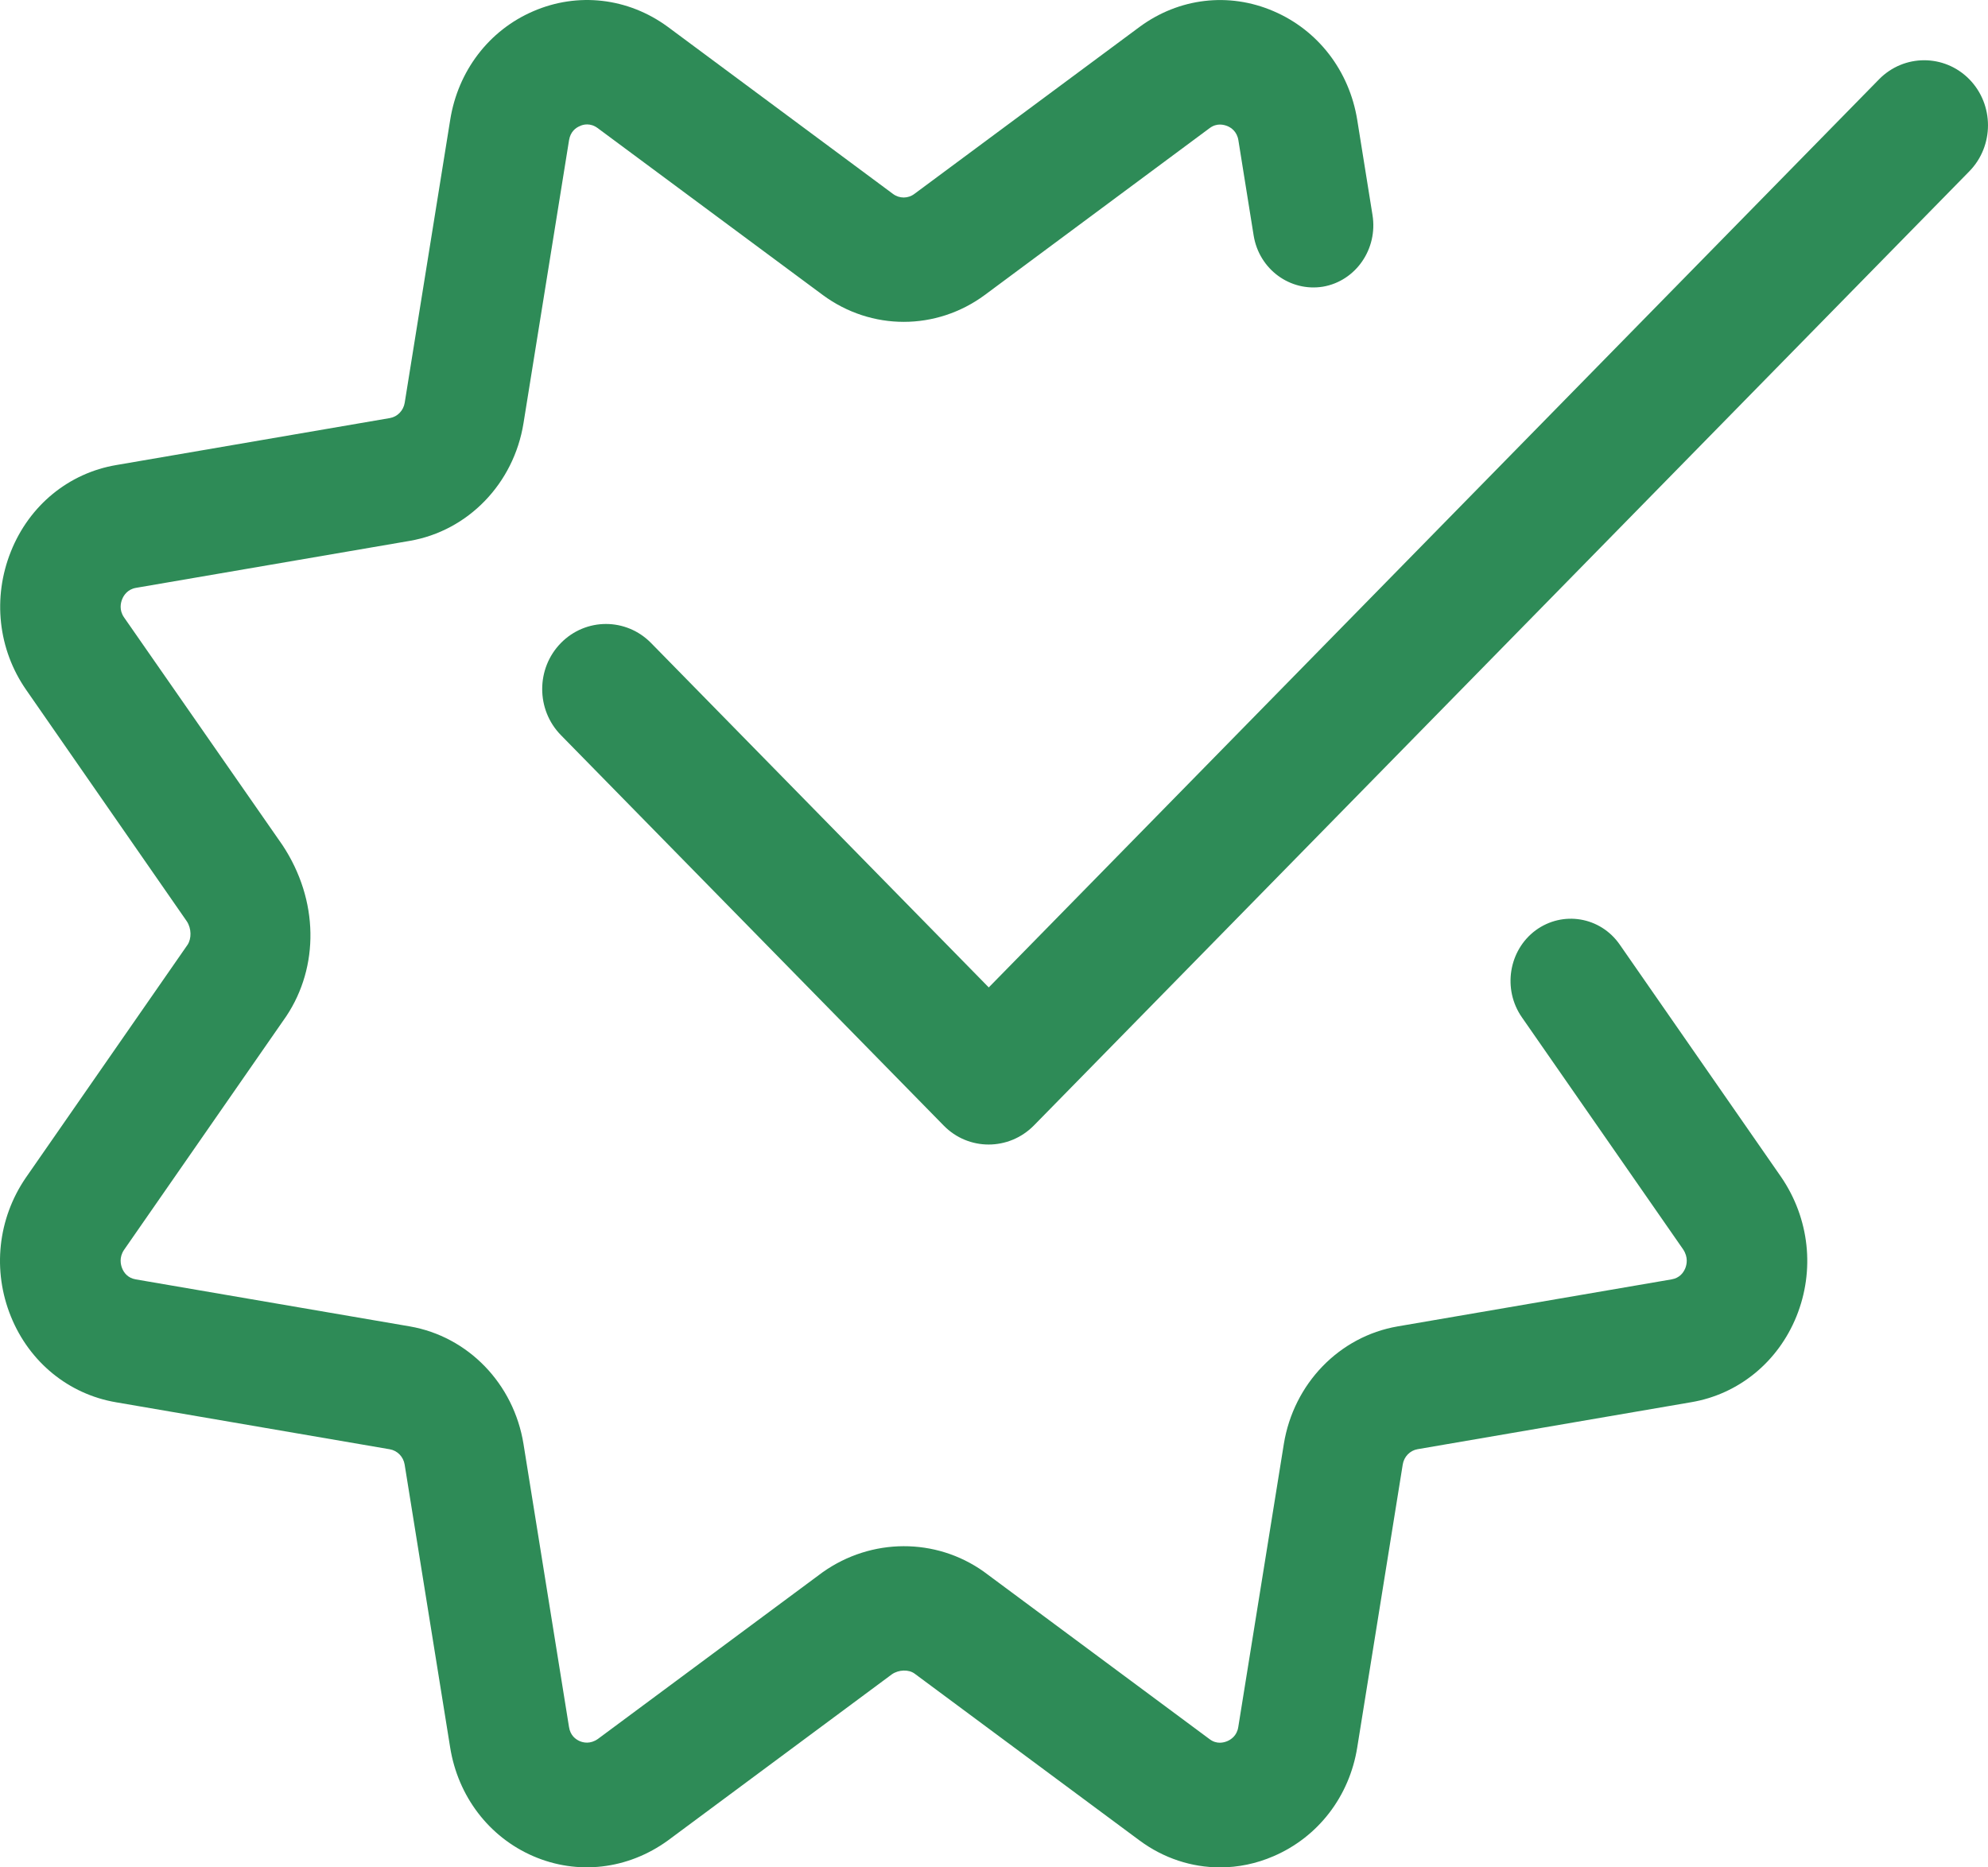
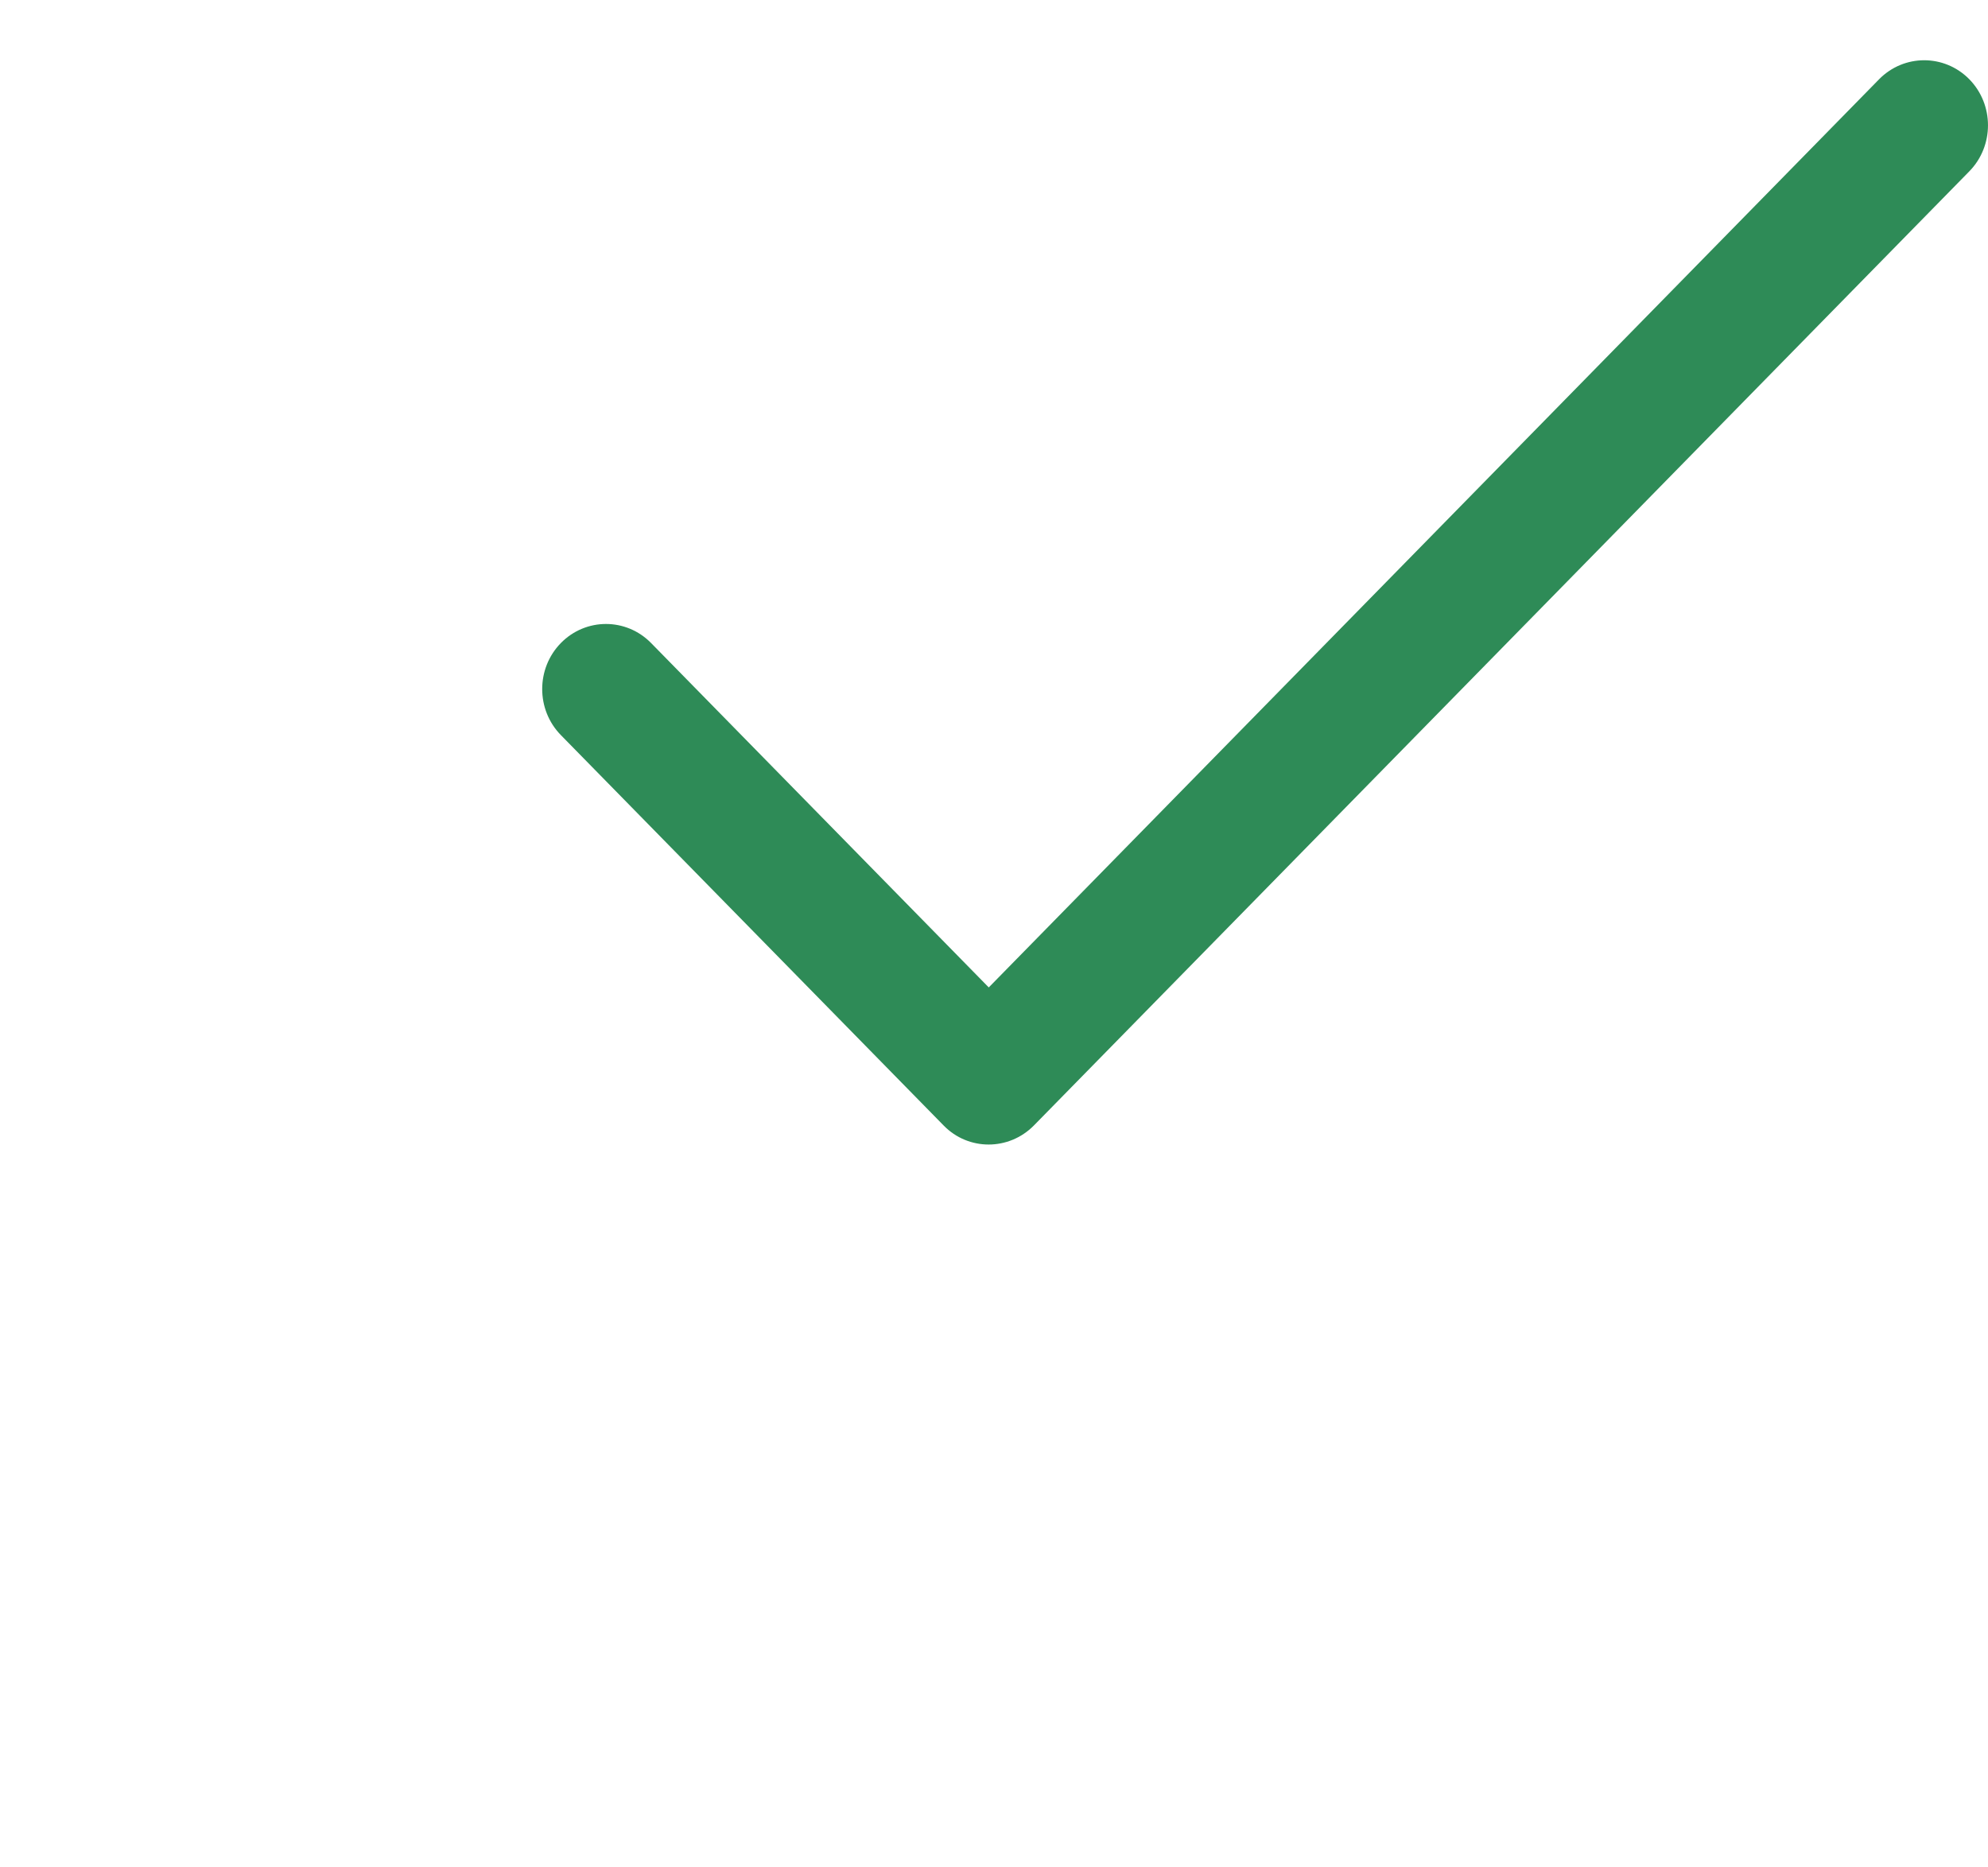
<svg xmlns="http://www.w3.org/2000/svg" width="33" height="31" viewBox="0 0 33 31" fill="none">
-   <path d="M20.253 31C19.781 31 19.316 30.849 18.917 30.554L15.18 27.782C15.083 27.712 14.921 27.716 14.806 27.794L11.086 30.554C10.419 31.037 9.586 31.132 8.85 30.813C8.117 30.496 7.601 29.819 7.472 29.006L6.717 24.313C6.696 24.183 6.597 24.081 6.47 24.059L1.927 23.279C1.142 23.146 0.488 22.614 0.181 21.855C-0.129 21.092 -0.037 20.232 0.427 19.553L3.114 15.683C3.18 15.582 3.18 15.415 3.102 15.296L0.435 11.453C-0.033 10.781 -0.126 9.921 0.181 9.155C0.487 8.389 1.142 7.853 1.931 7.72L6.473 6.94C6.598 6.918 6.697 6.816 6.718 6.686L7.473 1.991C7.602 1.178 8.117 0.503 8.851 0.187C9.589 -0.133 10.422 -0.038 11.079 0.441L14.823 3.219C14.93 3.299 15.075 3.299 15.181 3.217L18.916 0.447C19.568 -0.034 20.398 -0.134 21.139 0.185C21.881 0.502 22.399 1.178 22.53 1.993L22.783 3.57C22.874 4.132 22.506 4.665 21.961 4.759C21.418 4.847 20.901 4.473 20.81 3.909L20.557 2.33C20.534 2.181 20.433 2.117 20.374 2.093C20.316 2.07 20.201 2.038 20.082 2.125L16.347 4.897C15.541 5.492 14.463 5.491 13.659 4.898L9.919 2.125C9.801 2.038 9.682 2.064 9.625 2.093C9.555 2.122 9.469 2.187 9.446 2.327L8.69 7.025C8.529 8.027 7.77 8.812 6.801 8.979L2.256 9.759C2.114 9.784 2.052 9.887 2.028 9.947C2.003 10.008 1.975 10.128 2.059 10.249L4.688 14.028C5.297 14.947 5.297 16.051 4.753 16.869L2.059 20.749C1.975 20.873 2.003 20.994 2.027 21.054C2.056 21.126 2.119 21.216 2.255 21.239L6.801 22.019C7.77 22.186 8.529 22.971 8.69 23.972L9.445 28.668C9.467 28.811 9.555 28.874 9.623 28.904C9.681 28.929 9.798 28.958 9.926 28.867L13.655 26.101C14.467 25.526 15.533 25.526 16.327 26.088L20.081 28.873C20.198 28.96 20.313 28.929 20.373 28.904C20.43 28.88 20.533 28.816 20.555 28.669L21.311 23.972C21.473 22.971 22.231 22.186 23.201 22.019L27.745 21.239C27.883 21.216 27.945 21.126 27.975 21.054C27.999 20.994 28.028 20.873 27.939 20.74L25.262 16.887C24.94 16.423 25.042 15.777 25.491 15.444C25.94 15.115 26.565 15.217 26.887 15.681L29.569 19.543C30.037 20.231 30.129 21.09 29.82 21.854C29.512 22.613 28.858 23.146 28.072 23.278L23.53 24.058C23.404 24.08 23.306 24.182 23.285 24.311L22.53 29.006C22.401 29.821 21.881 30.496 21.141 30.814C20.853 30.939 20.552 31 20.253 31Z" fill="#2E8B57" />
  <path d="M16.411 19C16.14 19 15.869 18.895 15.663 18.683L9.31 12.203C8.897 11.781 8.897 11.097 9.31 10.675C9.724 10.253 10.394 10.253 10.808 10.675L16.413 16.392L31.192 1.316C31.606 0.895 32.276 0.895 32.69 1.316C33.103 1.738 33.103 2.422 32.69 2.844L17.161 18.685C16.953 18.895 16.682 19 16.411 19Z" fill="#2E8B57" />
</svg>